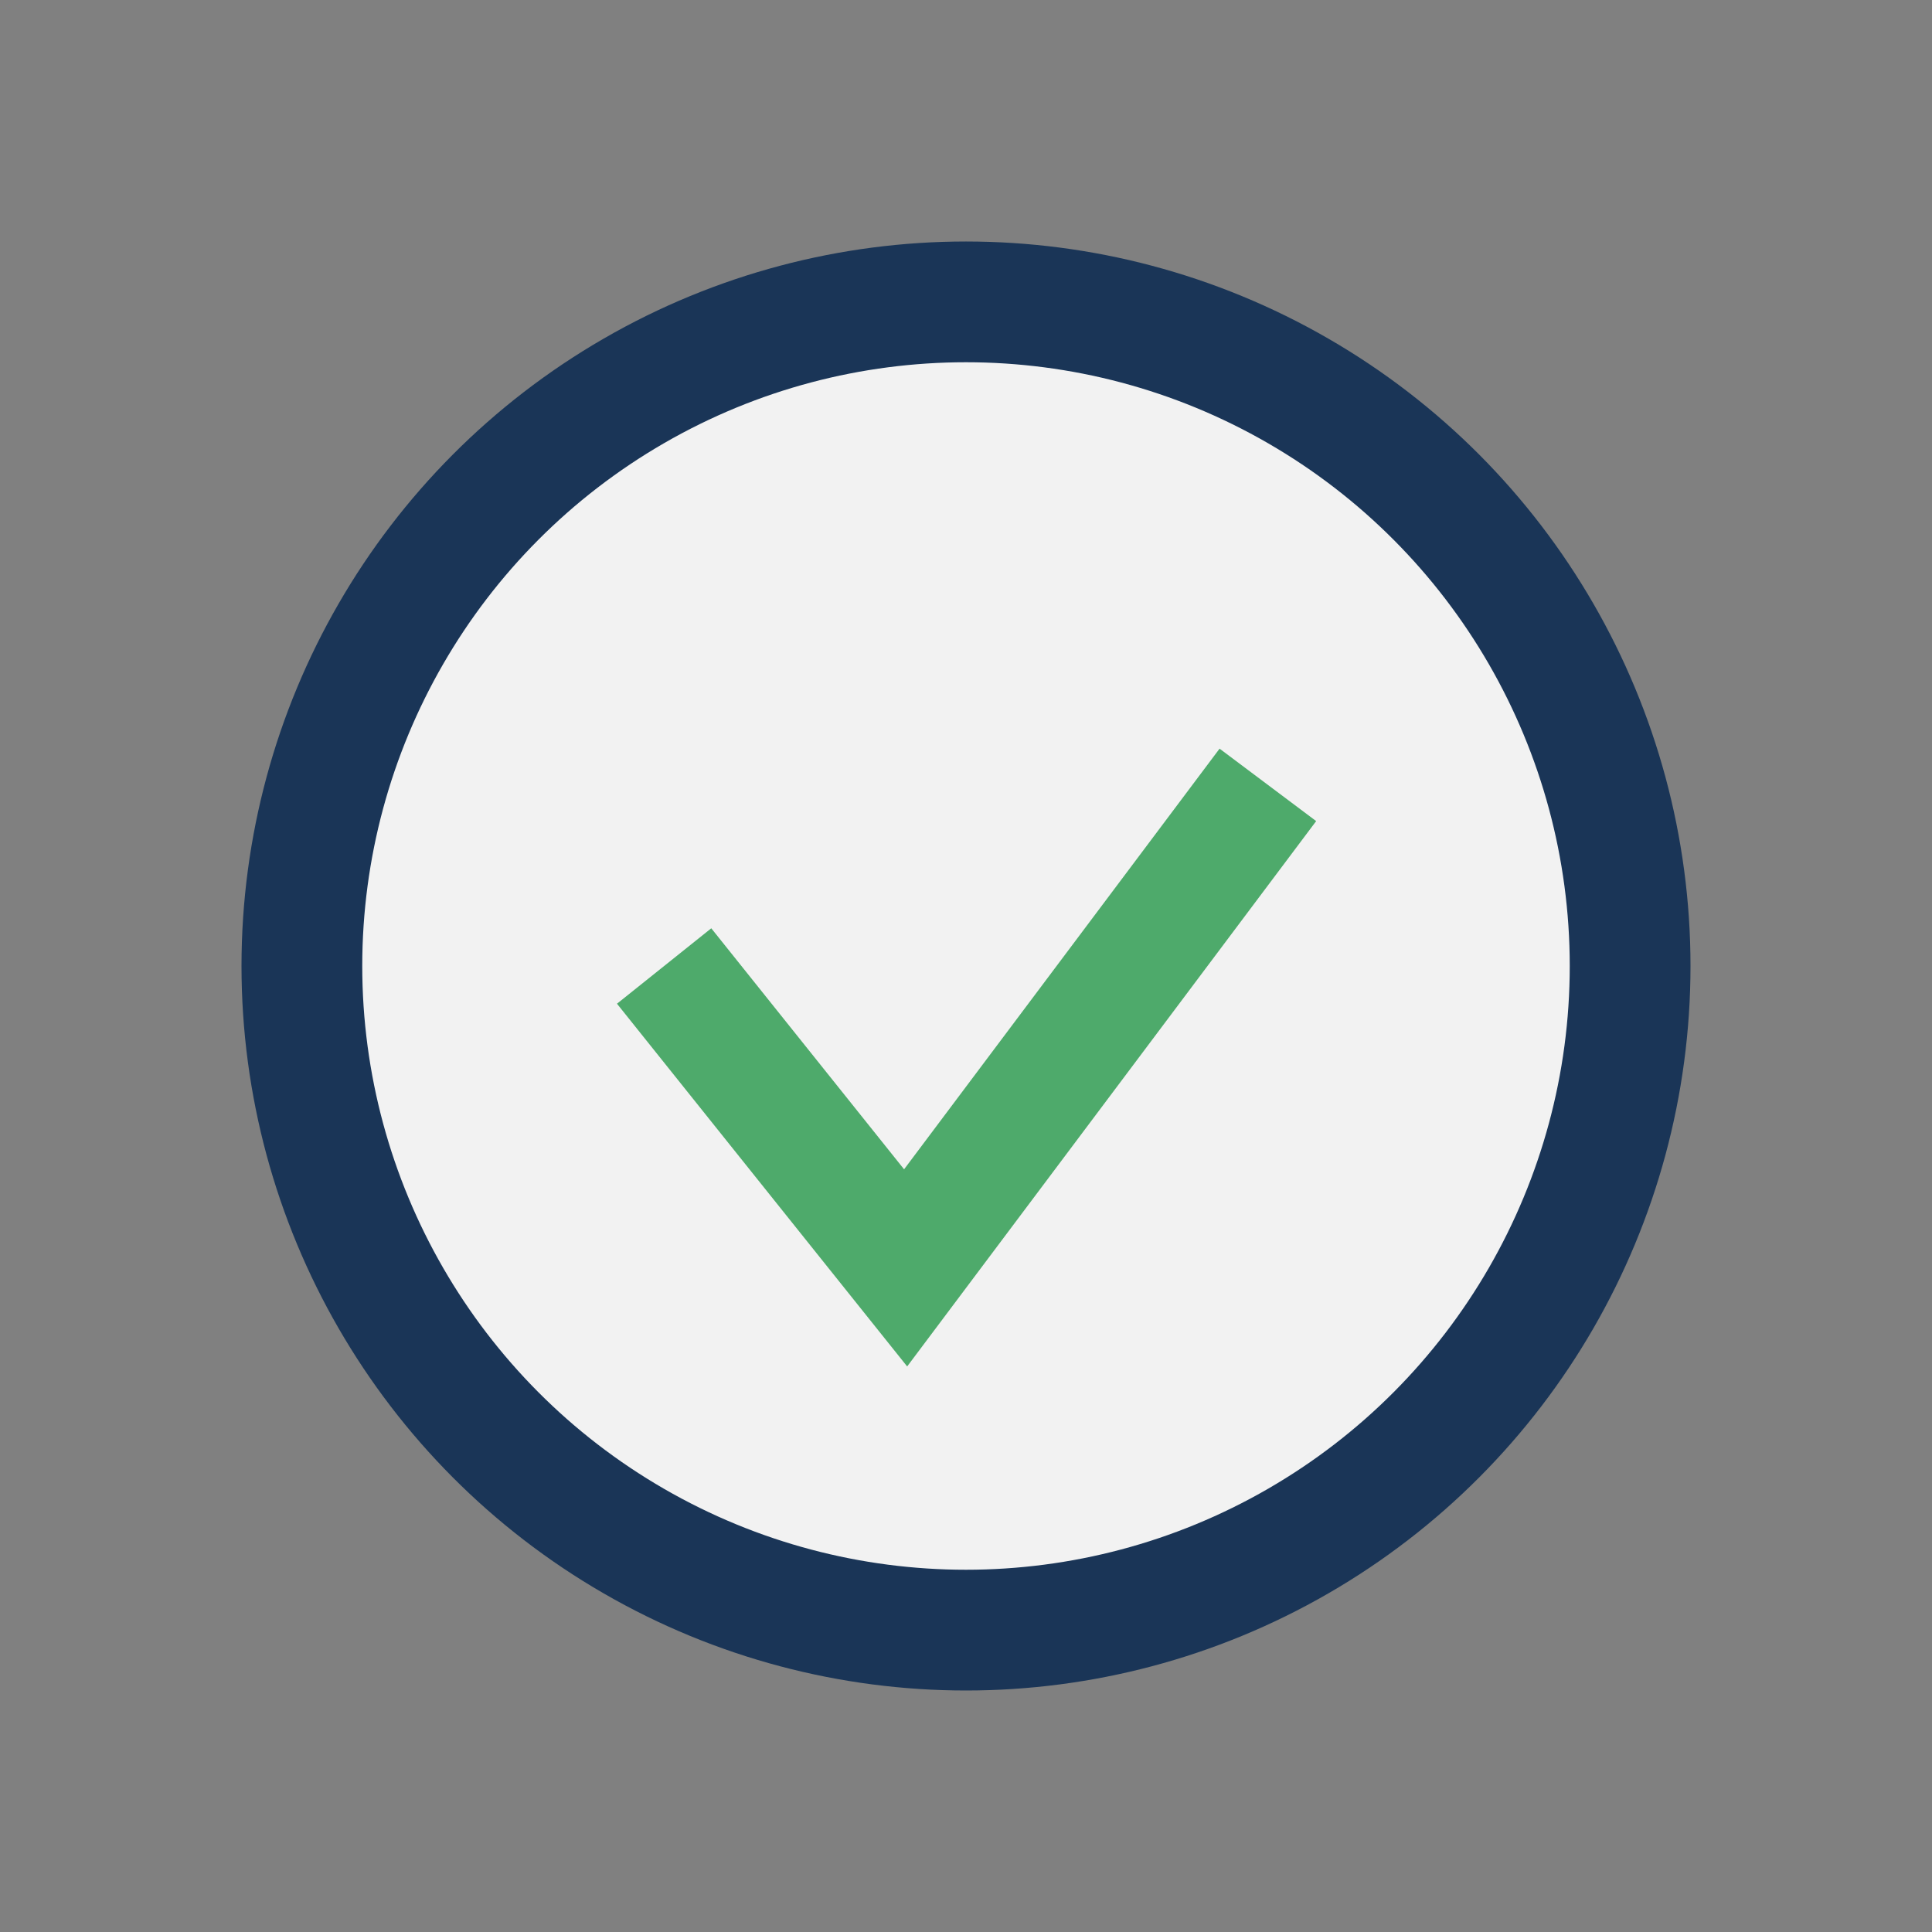
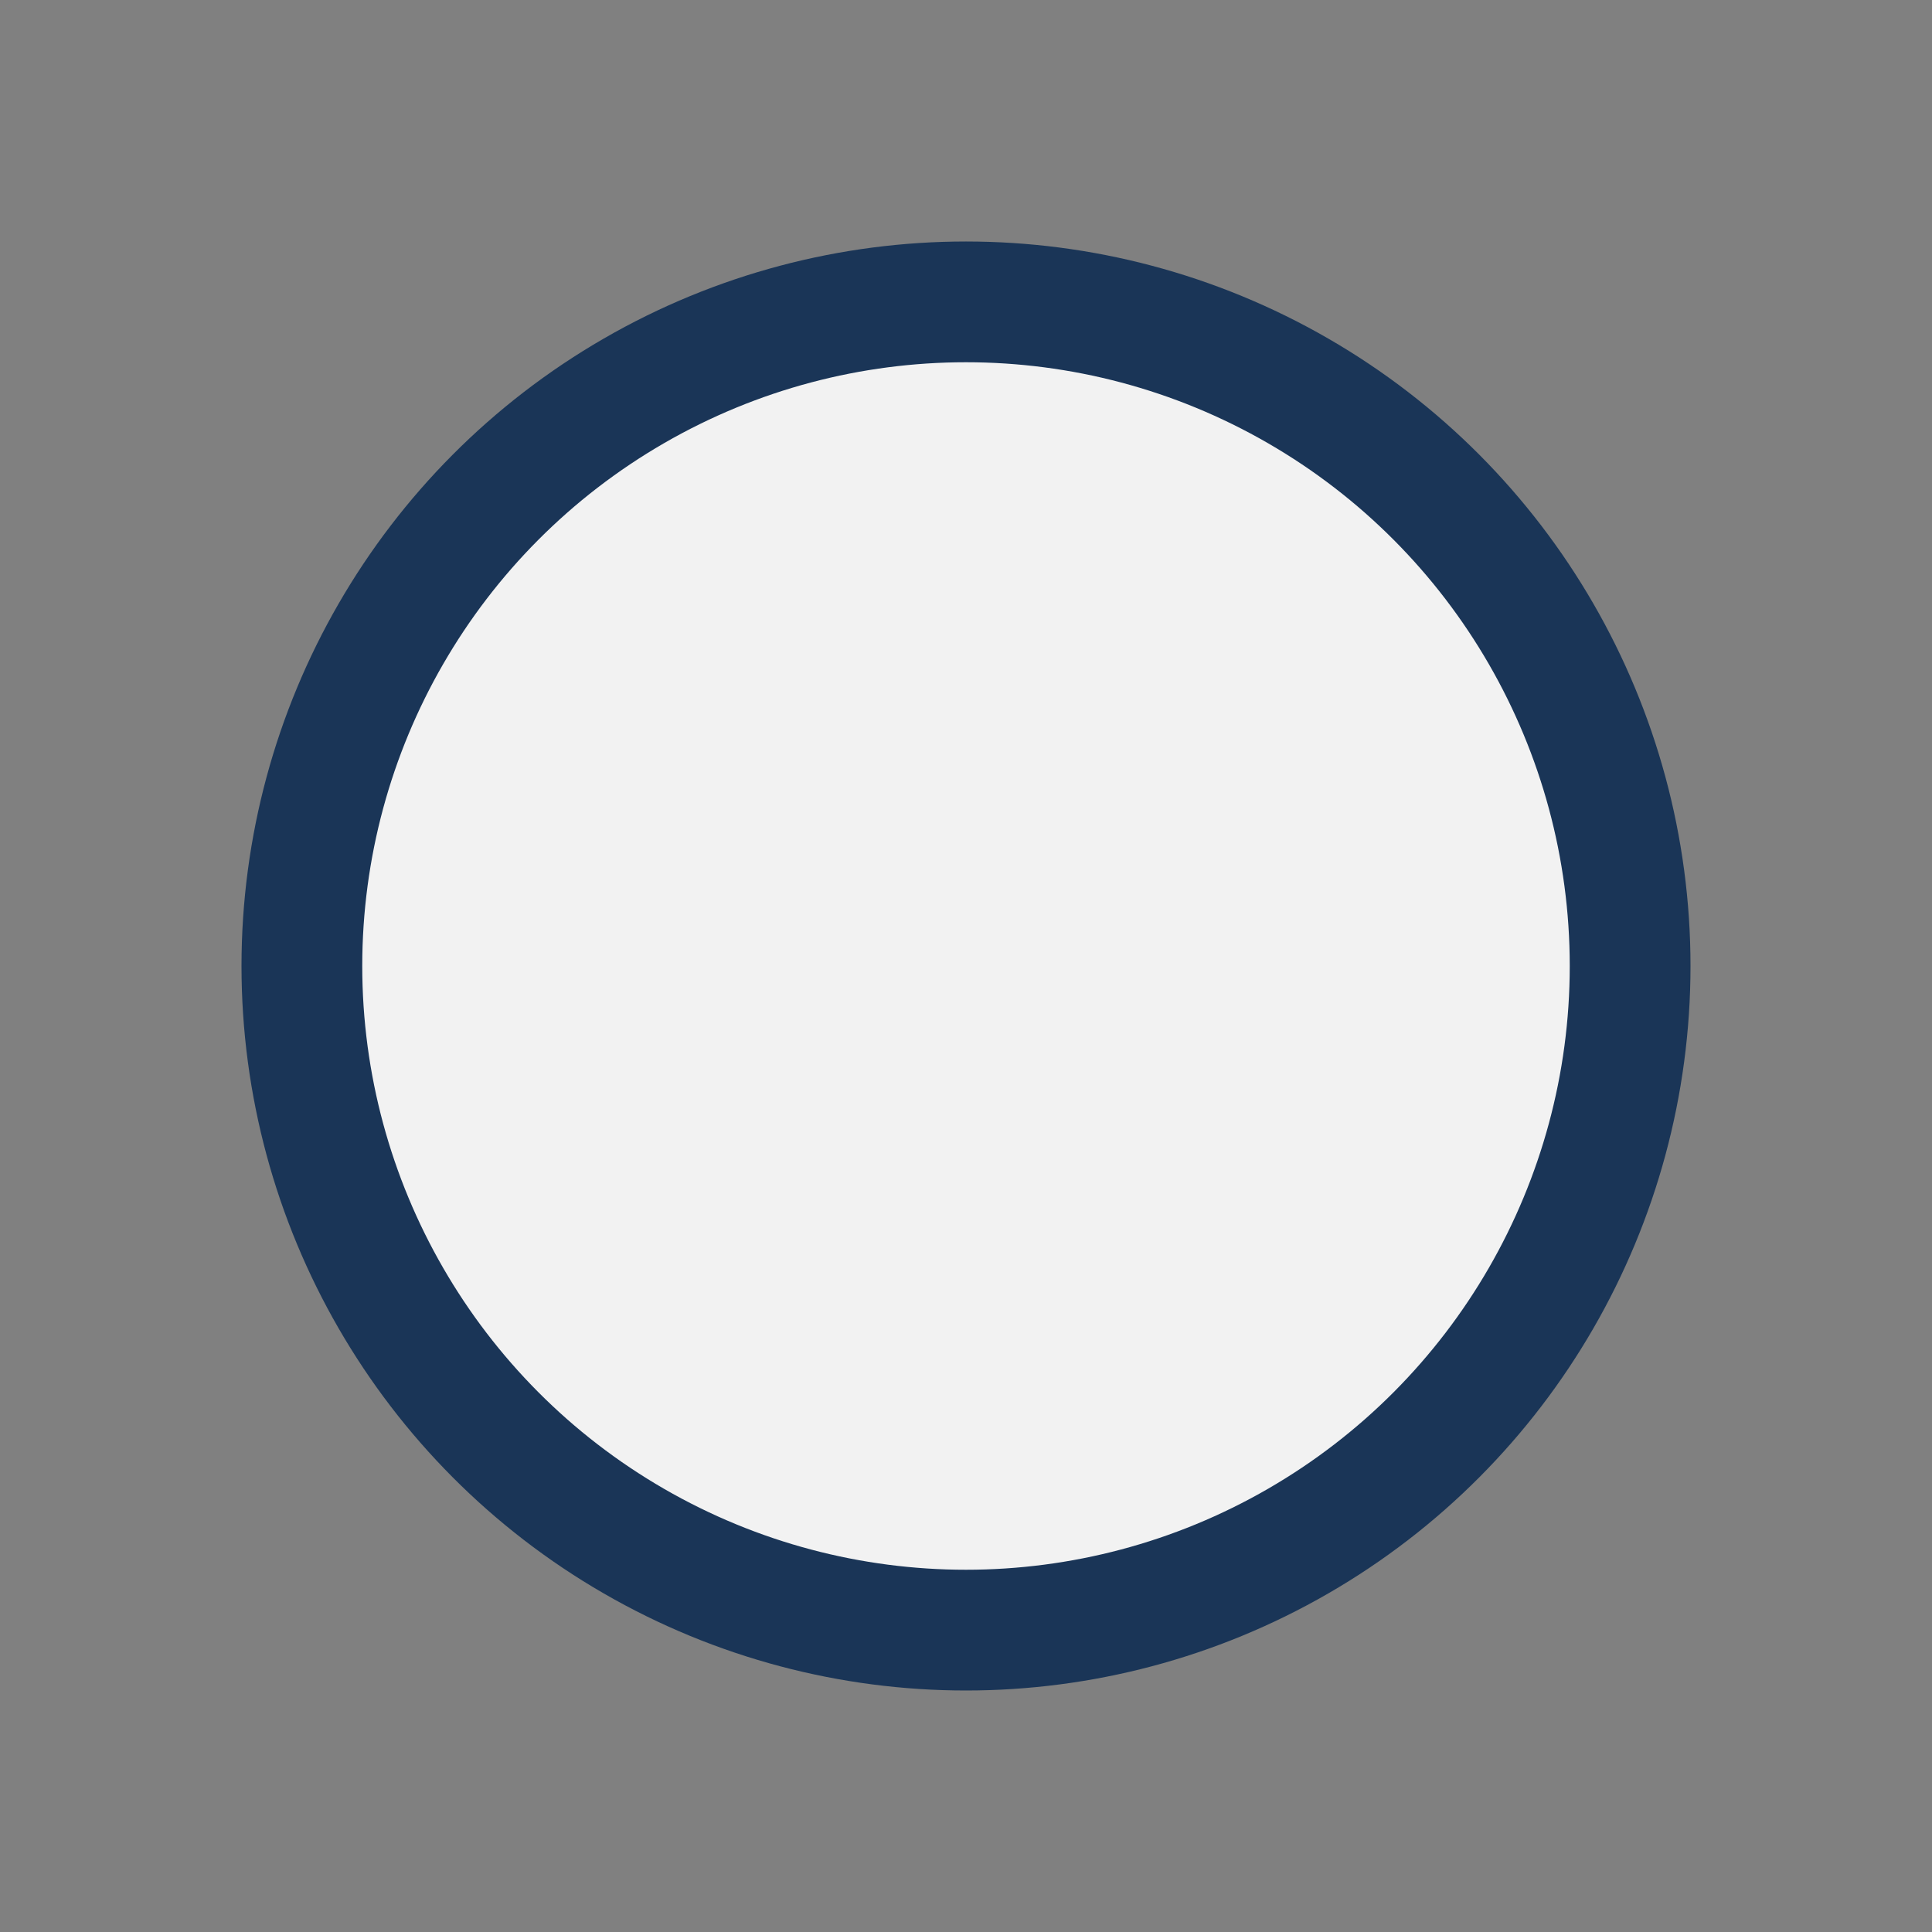
<svg xmlns="http://www.w3.org/2000/svg" width="32" height="32" viewBox="0 0 32 32">
  <rect x="0" y="0" width="32" height="32" fill="#808080" stroke="none" />
  <circle cx="16" cy="16" r="11" fill="#F2F2F2" stroke="#1A3557" stroke-width="2" />
-   <path d="M11 16l4 5 6-8" fill="none" stroke="#4EAA6B" stroke-width="2" />
</svg>